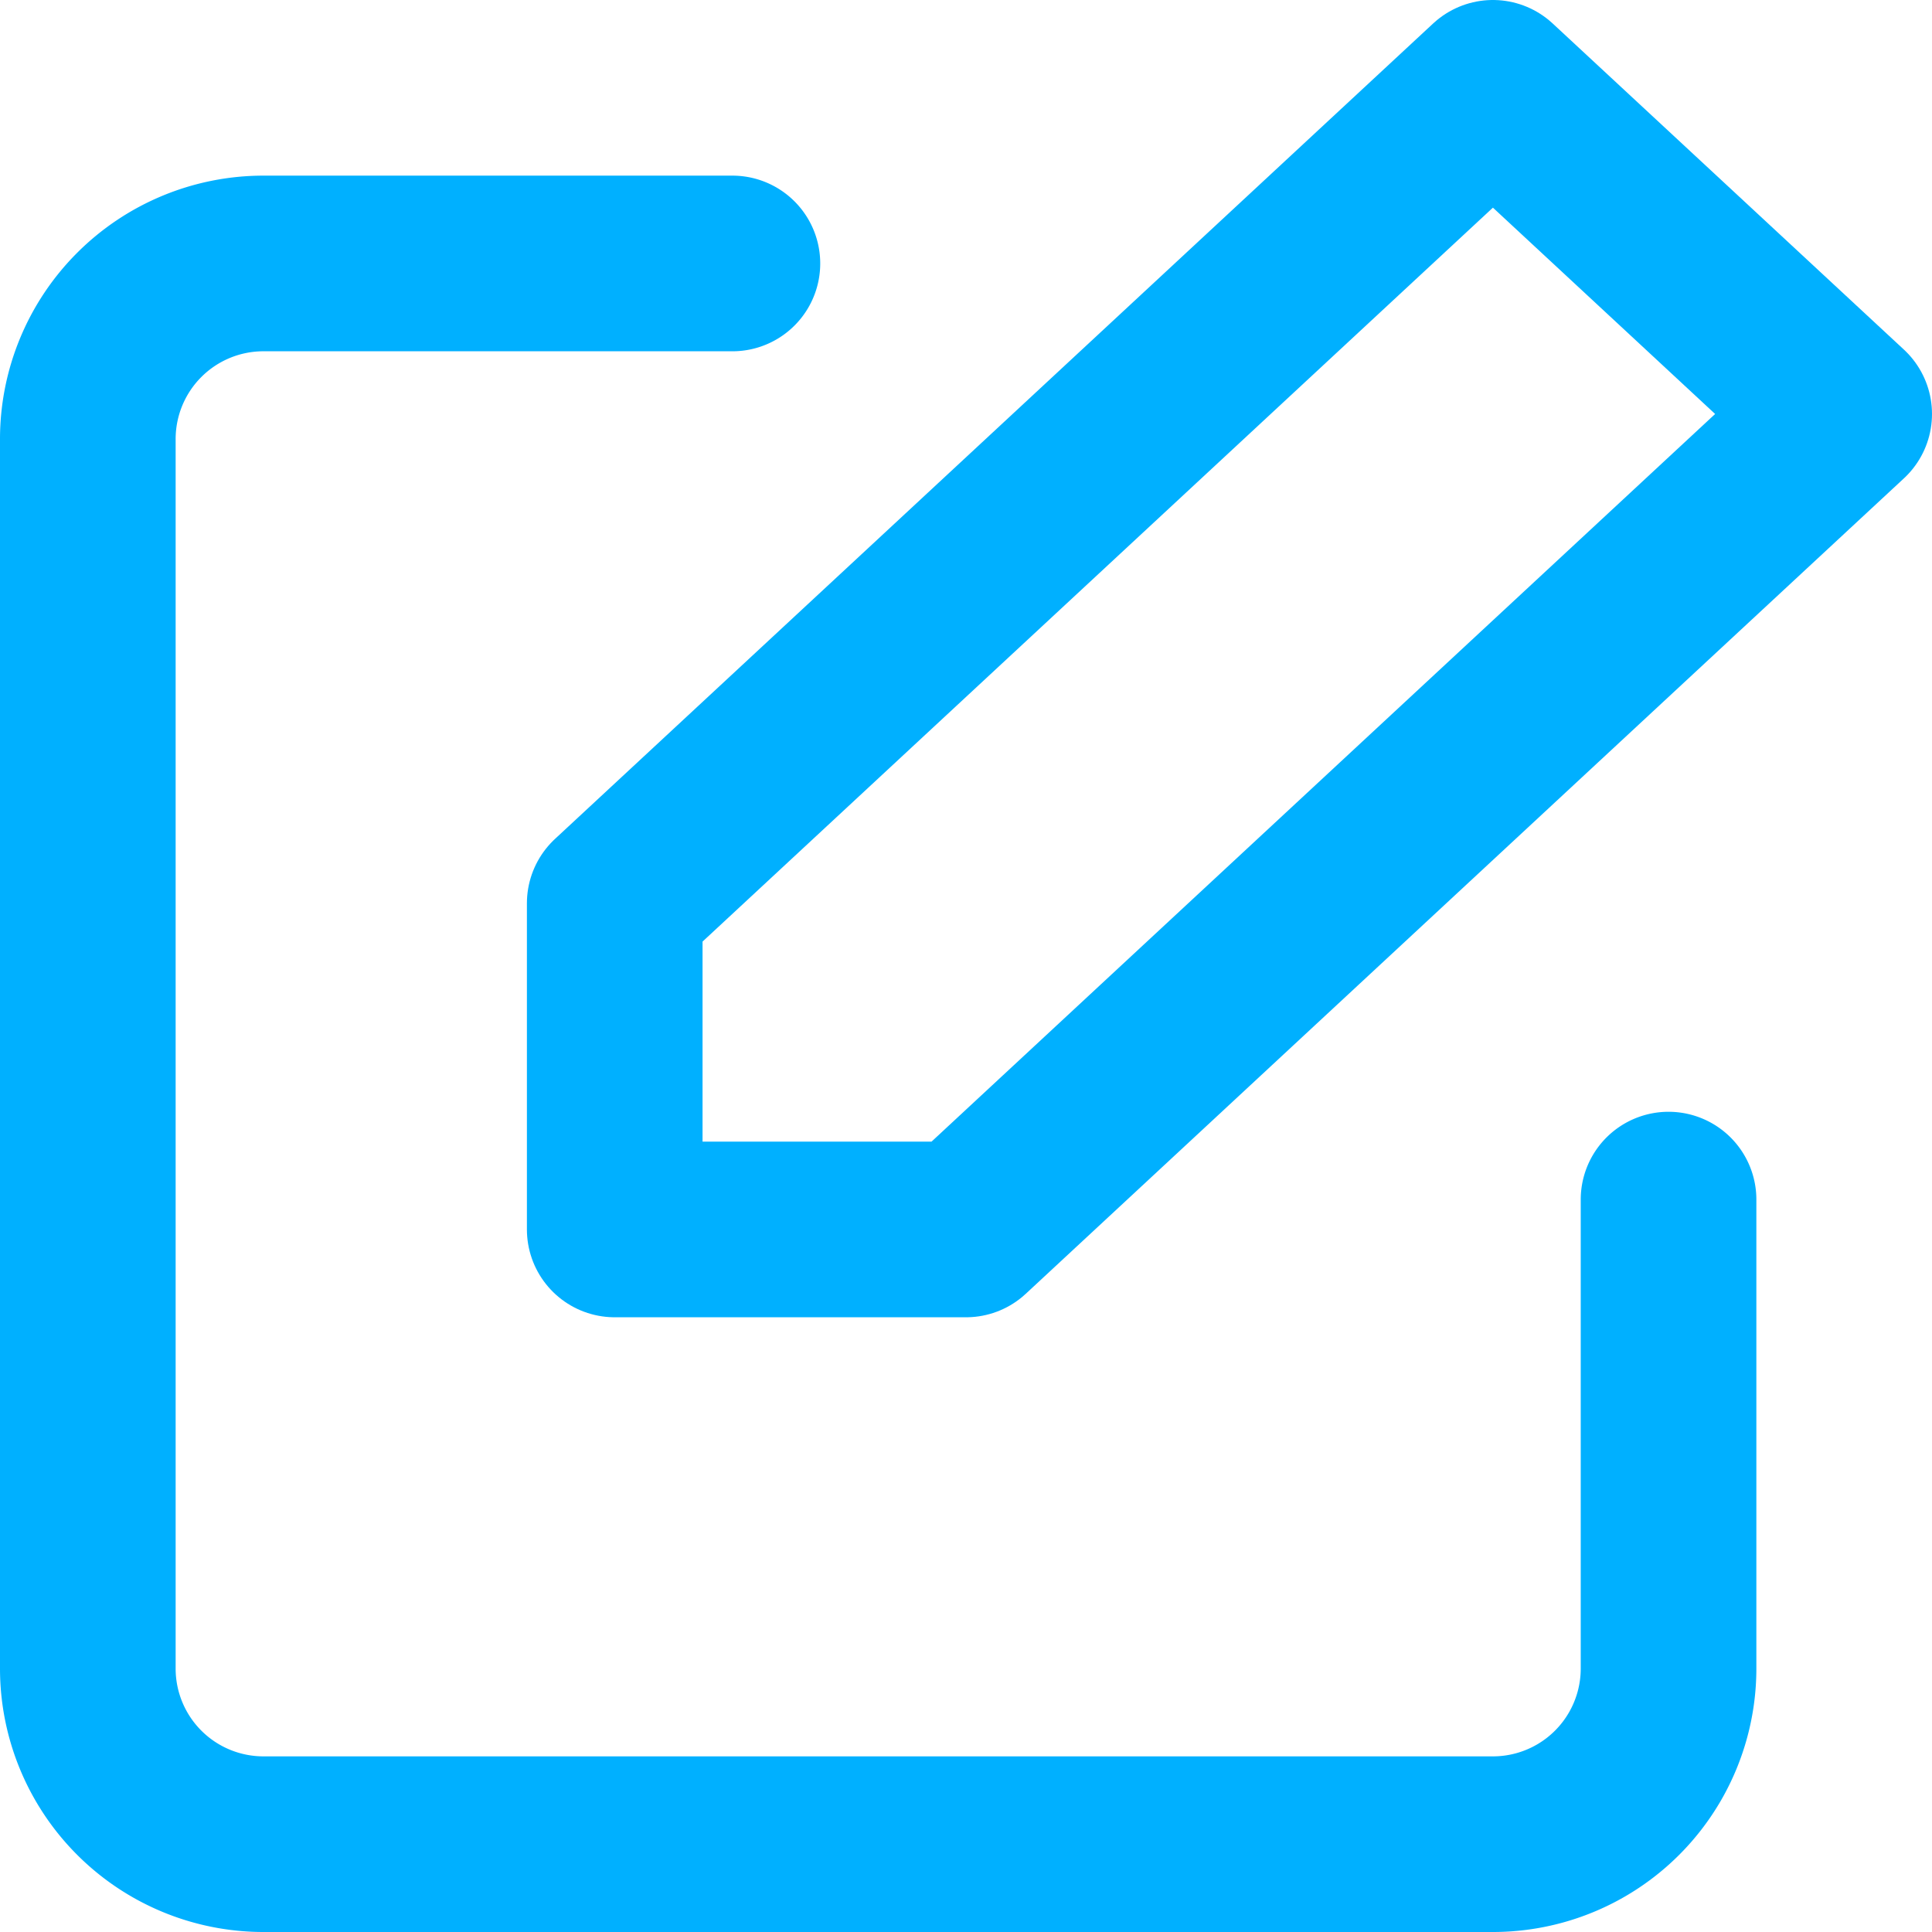
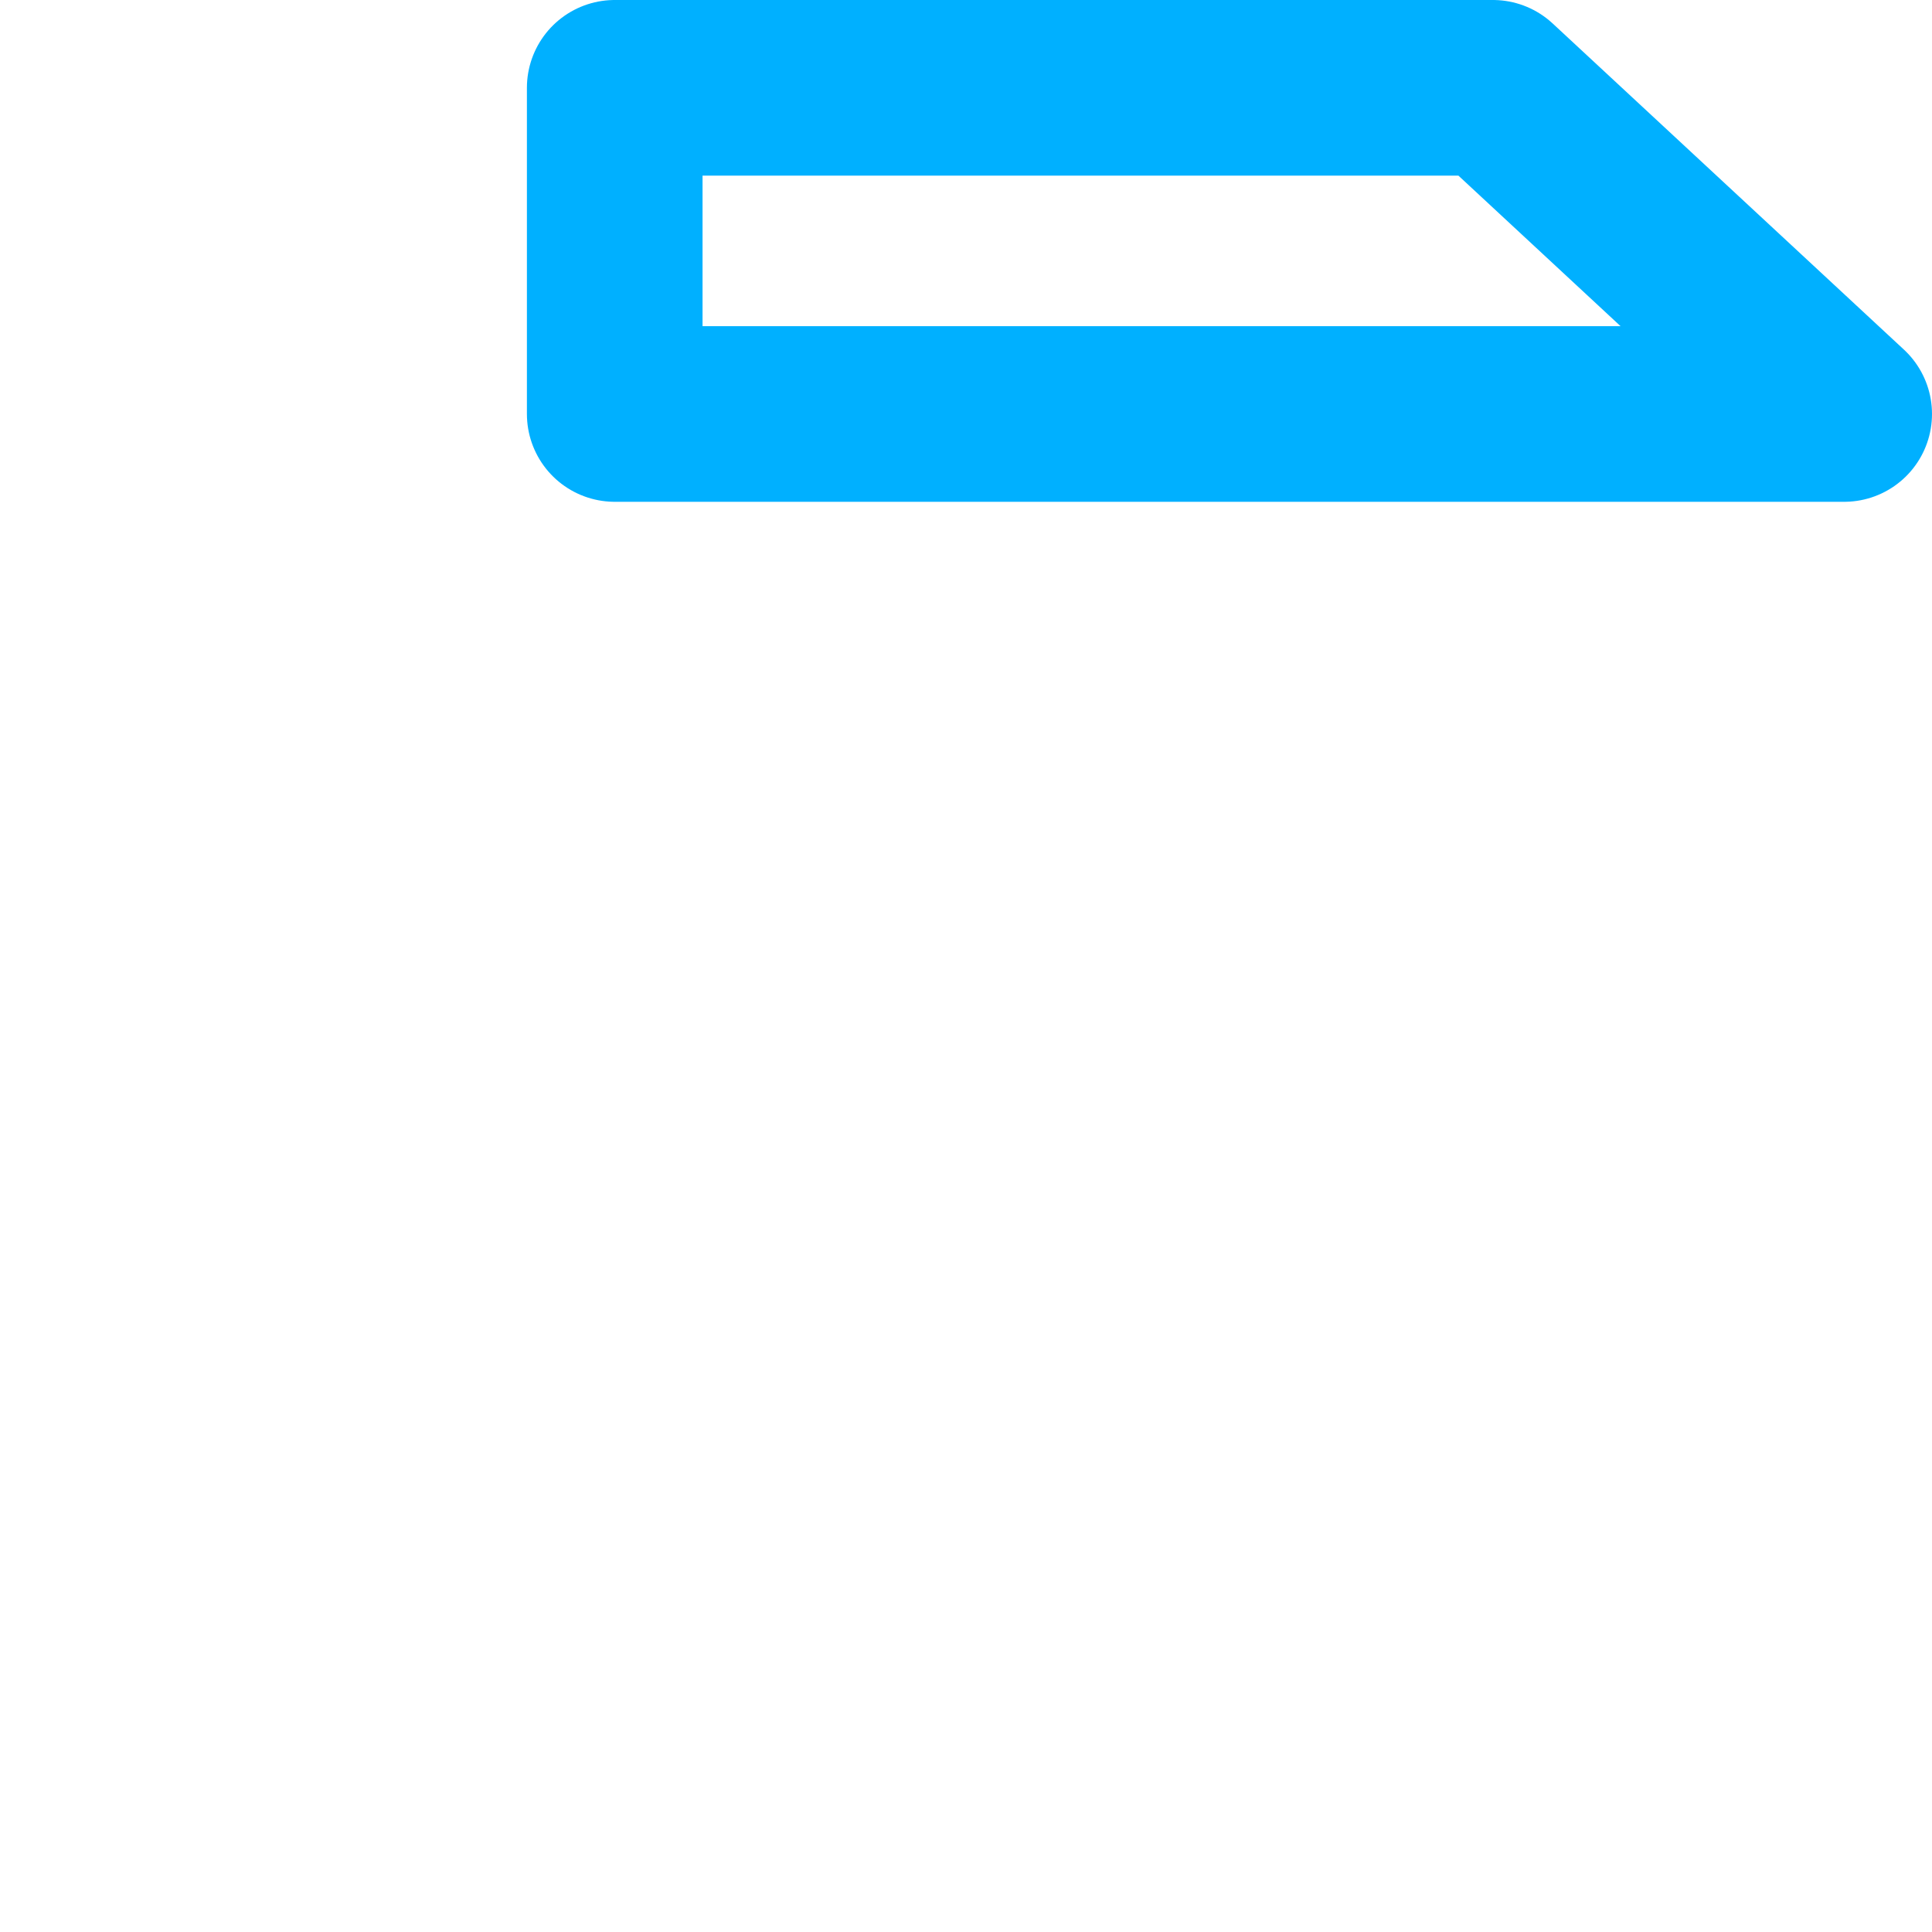
<svg xmlns="http://www.w3.org/2000/svg" width="22" height="22" viewBox="0 0 22 22">
  <g fill="none" fill-rule="evenodd" stroke="#00B0FF" stroke-linecap="round" stroke-linejoin="round" stroke-width="2">
-     <path d="M19 13.66V19a2 2 0 0 1-2 2H3a2 2 0 0 1-2-2V5a2 2 0 0 1 2-2h5.34" />
-     <path d="M17 1l4 3.714L11 14H7v-3.714z" />
+     <path d="M17 1l4 3.714H7v-3.714z" />
  </g>
</svg>